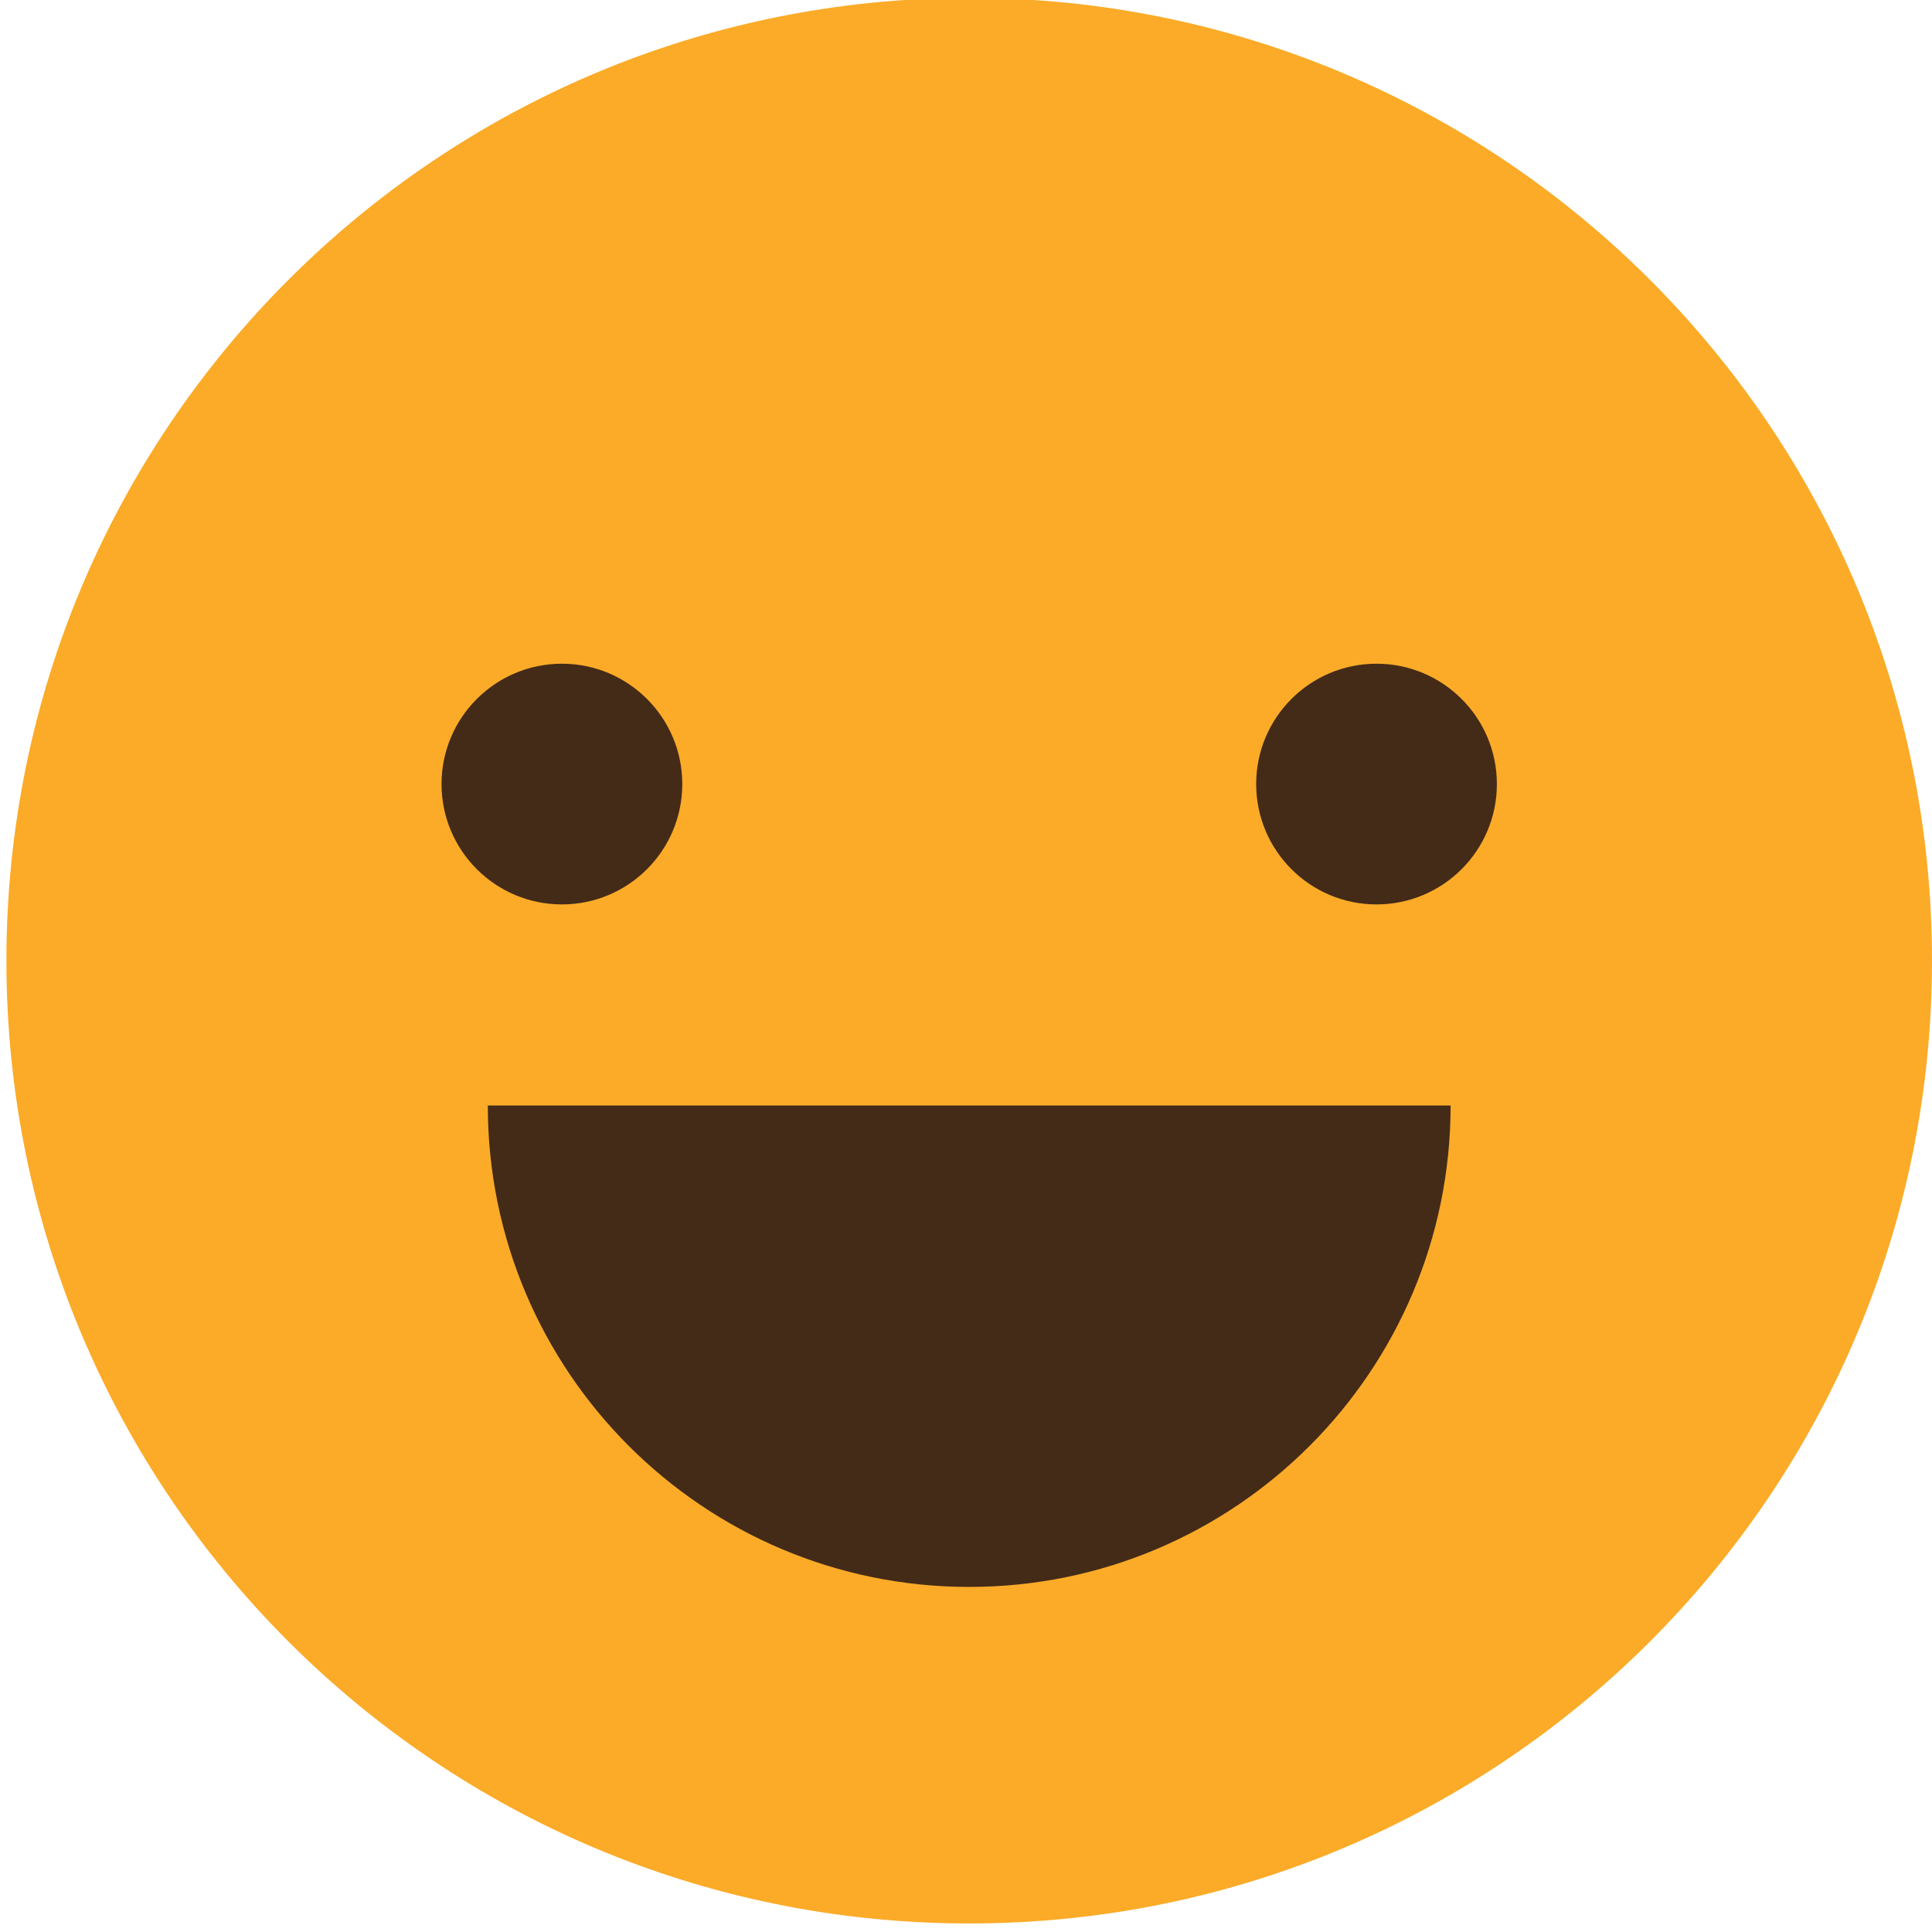
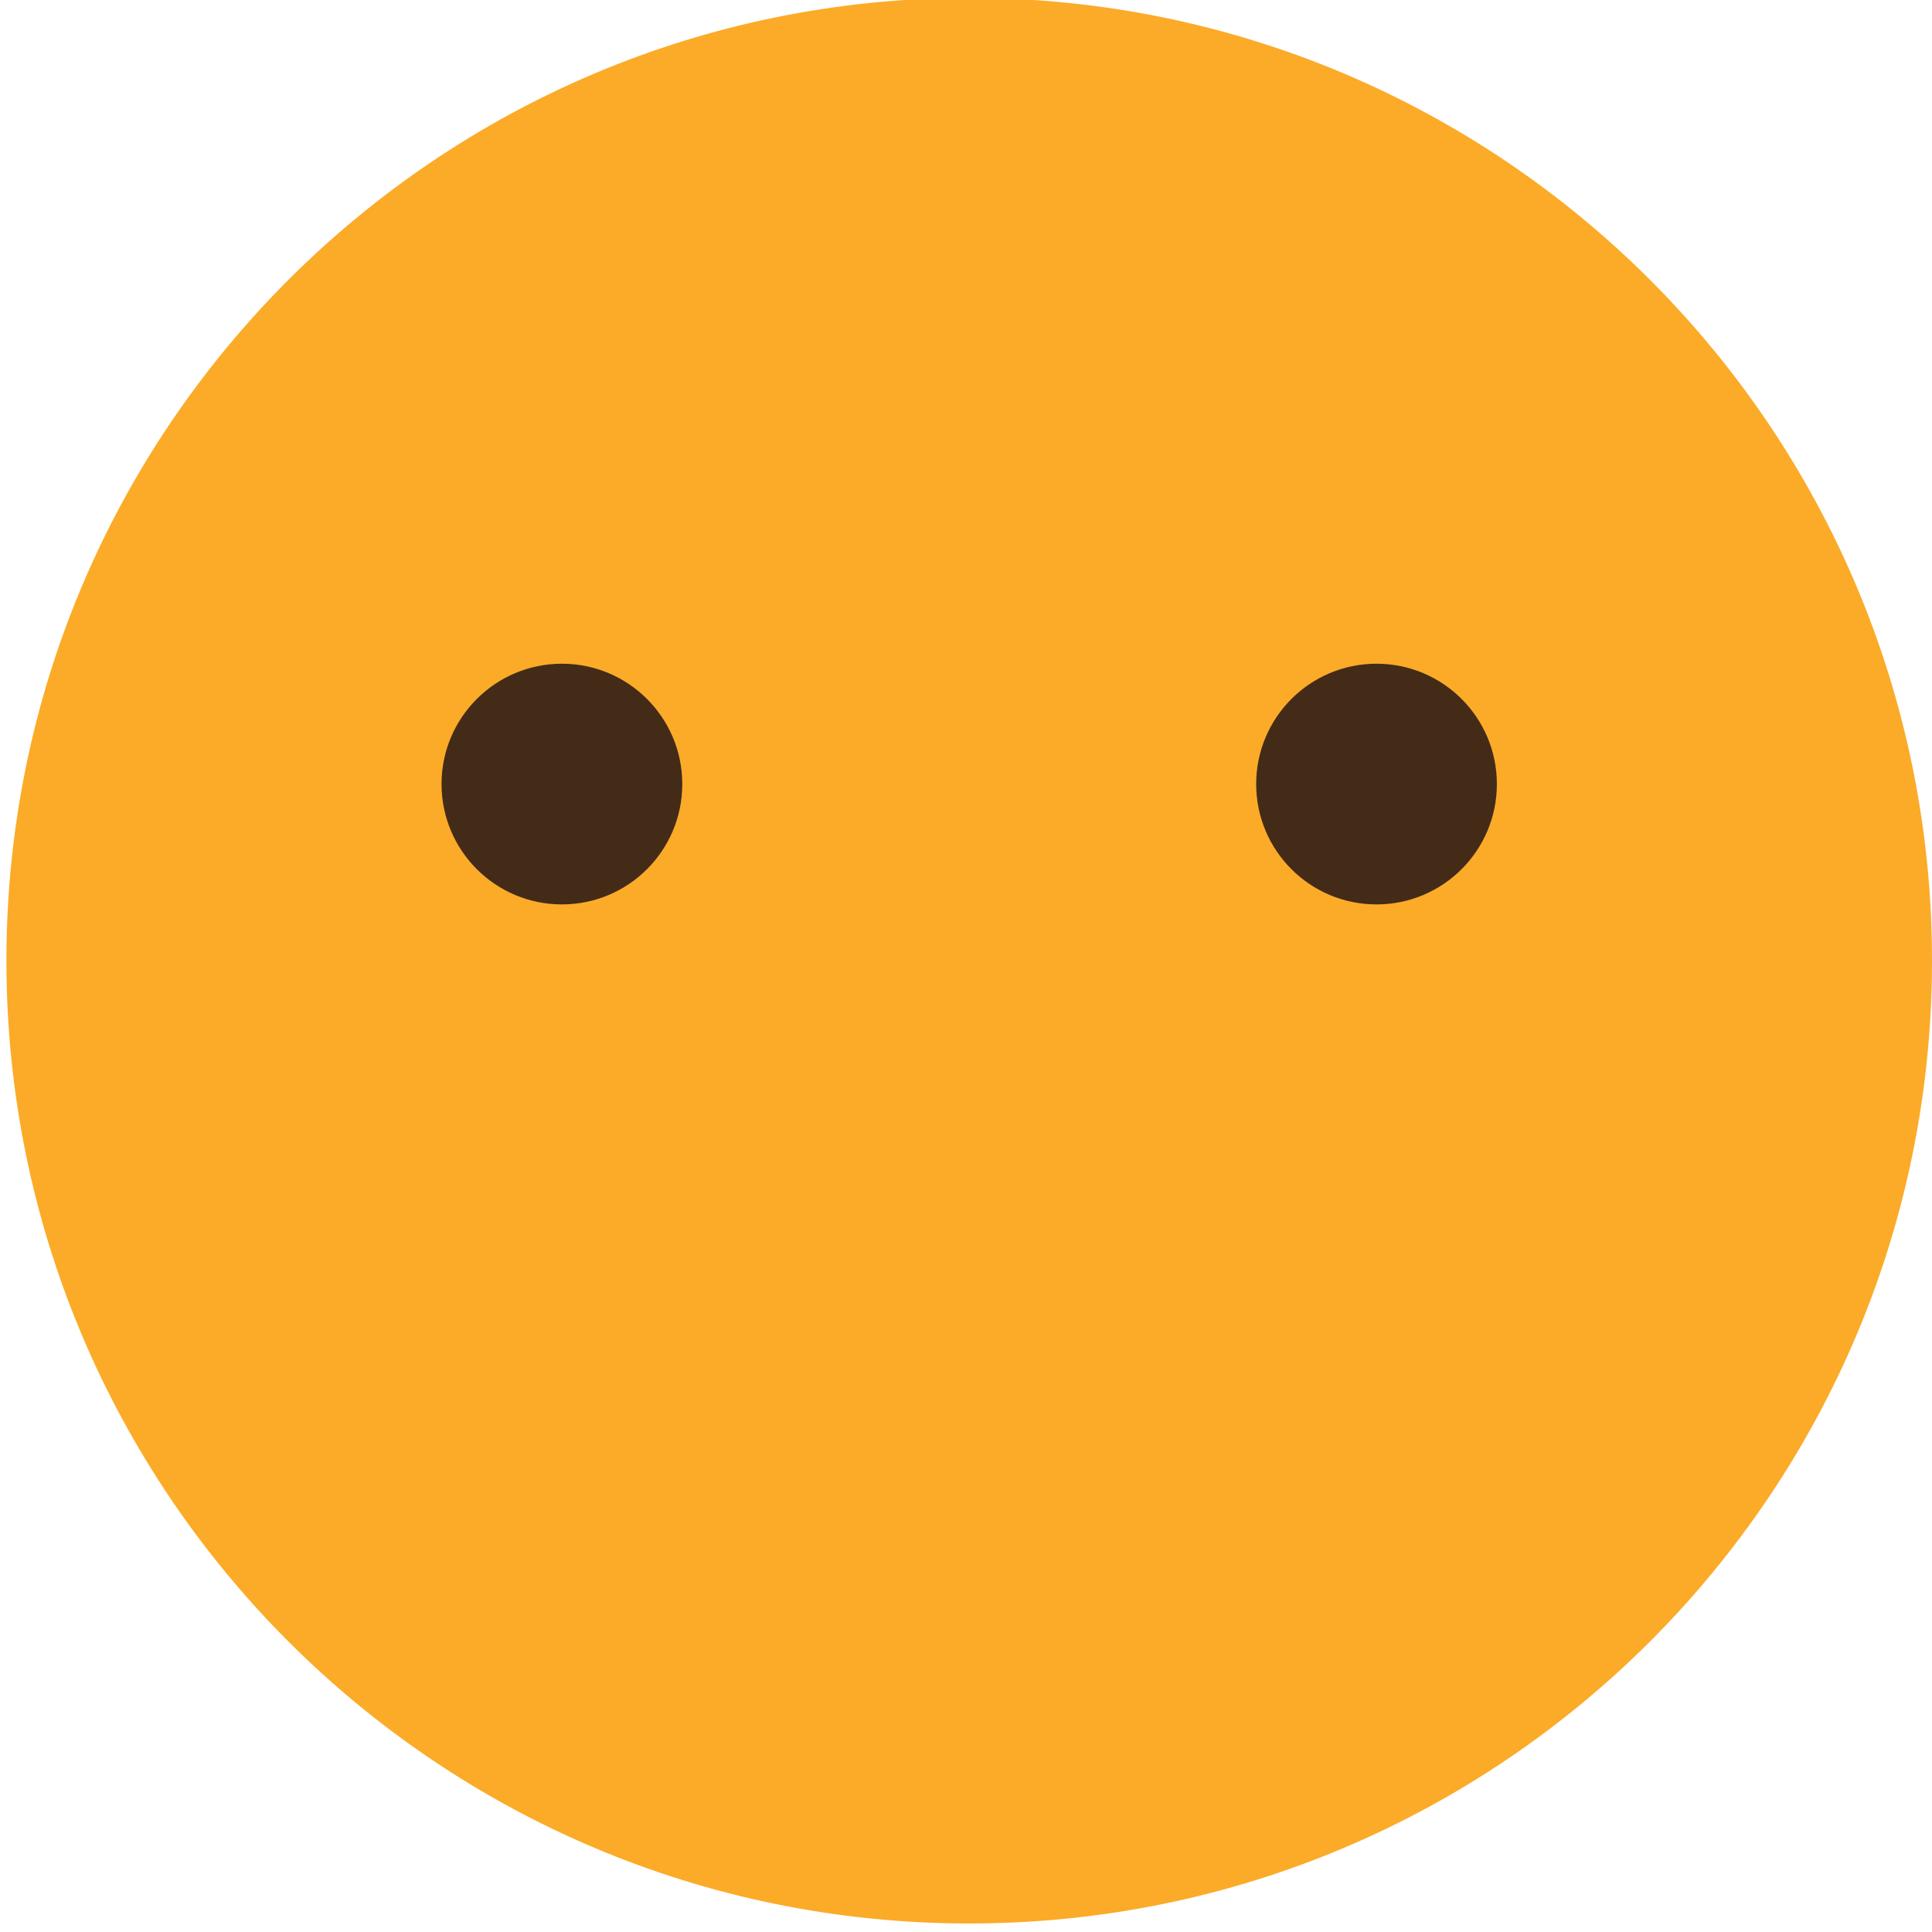
<svg xmlns="http://www.w3.org/2000/svg" width="41" height="41" viewBox="0 0 41 41" fill="none">
  <g clip-path="url(#clip0)">
    <path d="M20.568 -0.045C9.283 -0.045 0.136 9.101 0.136 20.387C0.136 31.672 9.282 40.819 20.568 40.819C31.854 40.819 41 31.672 41 20.387C41 9.101 31.854 -0.045 20.568 -0.045Z" fill="#FBAB28" />
    <path d="M11.925 19.193C13.335 19.193 14.479 18.05 14.479 16.639C14.479 15.229 13.335 14.085 11.925 14.085C10.514 14.085 9.37 15.229 9.37 16.639C9.37 18.05 10.514 19.193 11.925 19.193Z" fill="#442B18" />
    <path d="M29.212 19.193C30.622 19.193 31.766 18.05 31.766 16.639C31.766 15.229 30.622 14.085 29.212 14.085C27.801 14.085 26.658 15.229 26.658 16.639C26.658 18.05 27.801 19.193 29.212 19.193Z" fill="#442B18" />
-     <path d="M10.352 23.461C10.352 29.103 14.925 33.677 20.568 33.677C26.21 33.677 30.784 29.103 30.784 23.461H10.352Z" fill="#442B18" />
  </g>
  <defs>
    <clipPath id="clip0">
      <rect width="41" height="41" fill="white" />
    </clipPath>
  </defs>
</svg>